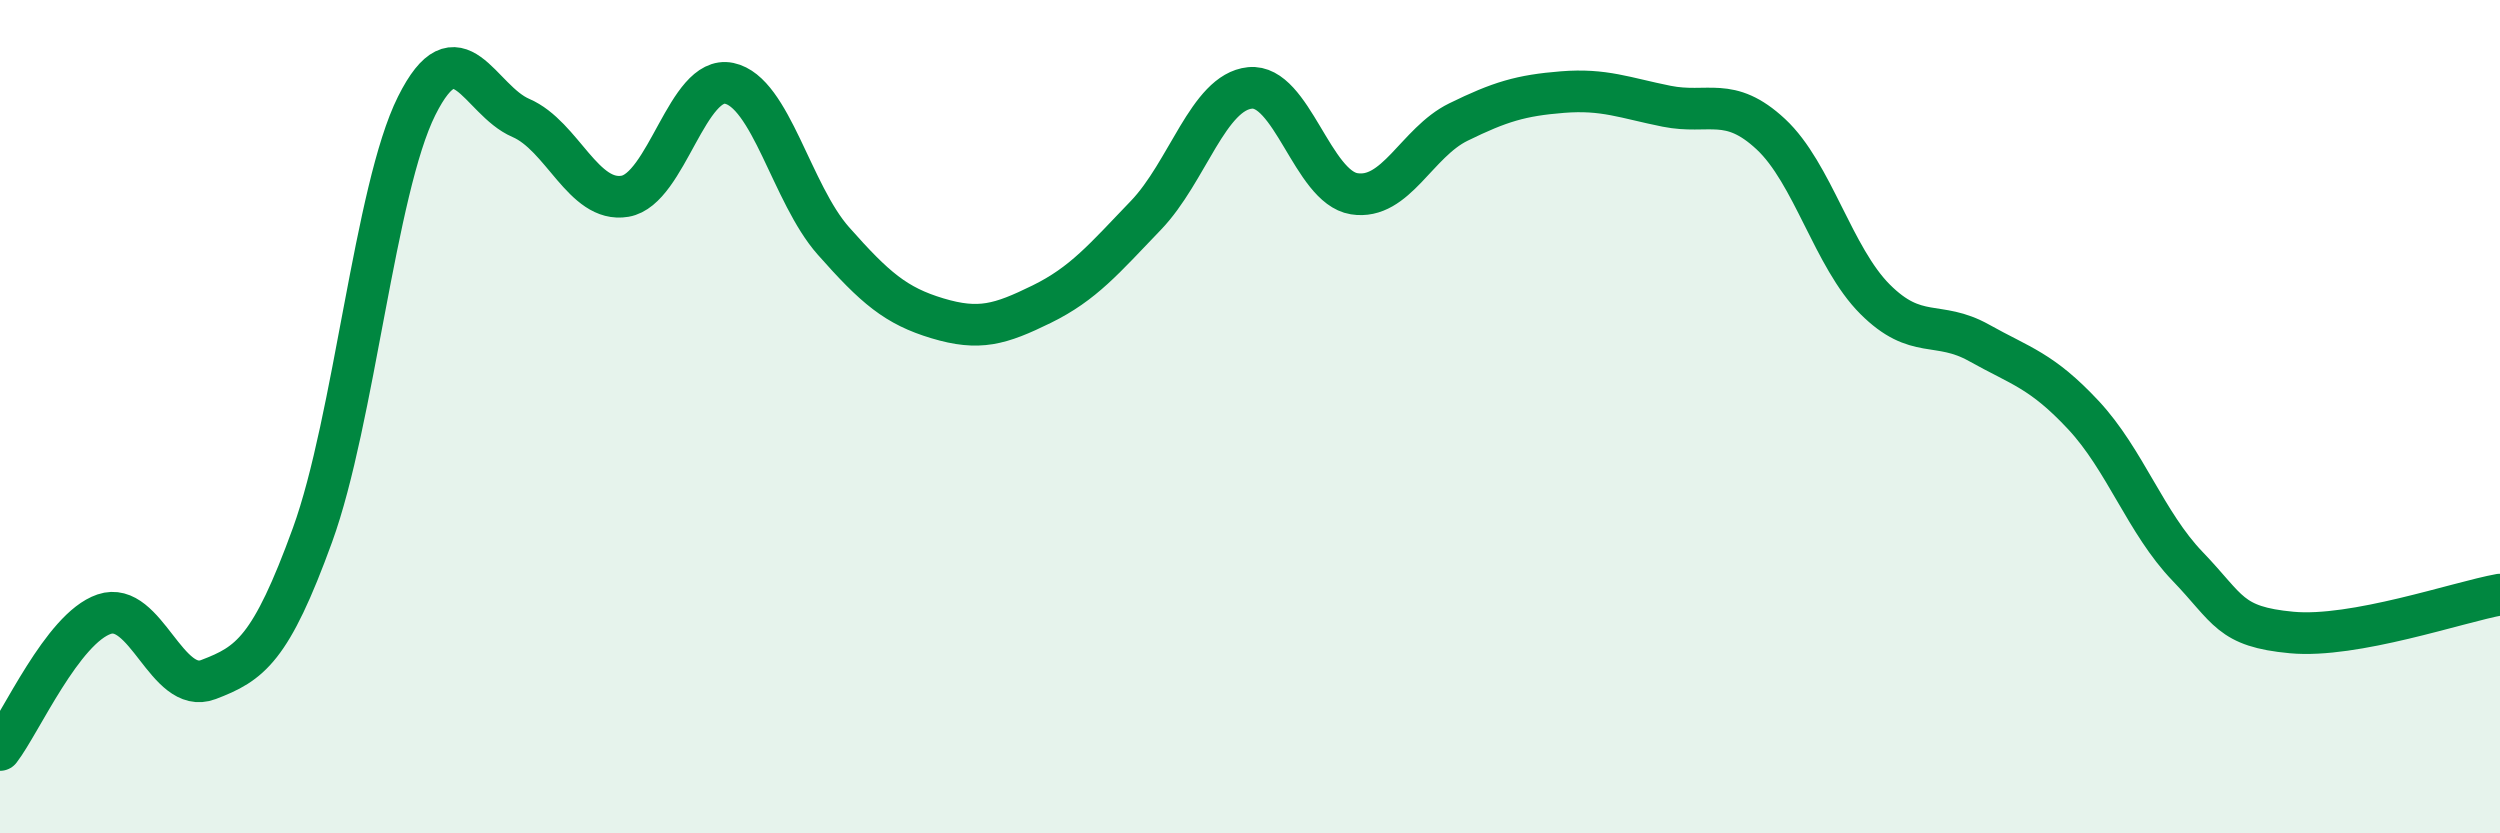
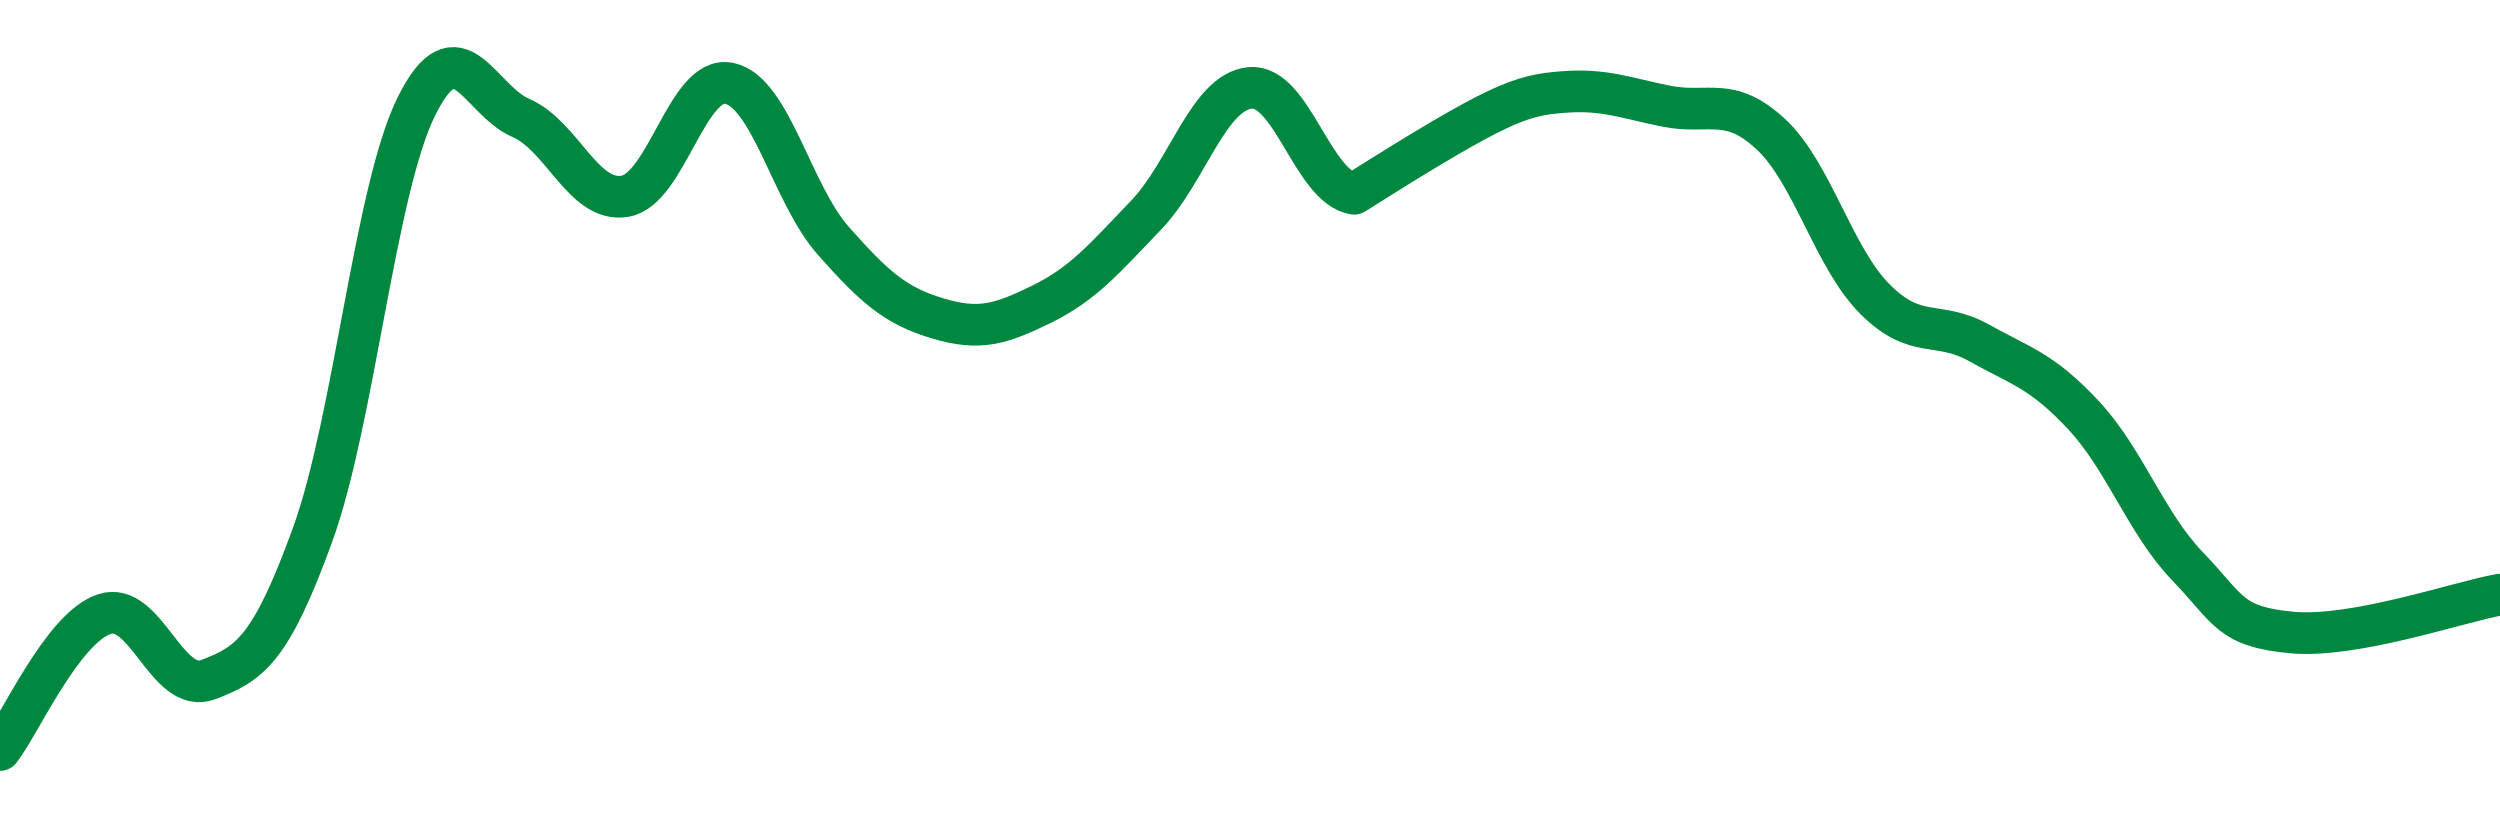
<svg xmlns="http://www.w3.org/2000/svg" width="60" height="20" viewBox="0 0 60 20">
-   <path d="M 0,18 C 0.5,17.35 1.5,15.08 2.5,14.74 C 3.5,14.4 4,16.69 5,16.31 C 6,15.93 6.5,15.59 7.5,12.84 C 8.5,10.09 9,4.54 10,2.54 C 11,0.54 11.5,2.4 12.5,2.83 C 13.5,3.26 14,4.88 15,4.71 C 16,4.54 16.5,1.79 17.5,2 C 18.5,2.21 19,4.65 20,5.78 C 21,6.91 21.5,7.34 22.5,7.64 C 23.5,7.94 24,7.79 25,7.3 C 26,6.81 26.5,6.21 27.5,5.17 C 28.5,4.13 29,2.21 30,2.11 C 31,2.01 31.5,4.49 32.5,4.65 C 33.5,4.81 34,3.42 35,2.93 C 36,2.44 36.5,2.29 37.5,2.21 C 38.5,2.13 39,2.35 40,2.55 C 41,2.75 41.5,2.29 42.5,3.22 C 43.5,4.15 44,6.18 45,7.18 C 46,8.18 46.5,7.67 47.5,8.23 C 48.5,8.79 49,8.89 50,9.96 C 51,11.03 51.5,12.55 52.5,13.59 C 53.5,14.63 53.5,15.04 55,15.18 C 56.5,15.32 59,14.45 60,14.27L60 20L0 20Z" fill="#008740" opacity="0.1" stroke-linecap="round" stroke-linejoin="round" />
-   <path d="M 0,18 C 0.5,17.35 1.5,15.08 2.5,14.74 C 3.5,14.4 4,16.69 5,16.31 C 6,15.93 6.5,15.59 7.5,12.84 C 8.5,10.09 9,4.54 10,2.54 C 11,0.54 11.5,2.4 12.5,2.83 C 13.5,3.26 14,4.88 15,4.71 C 16,4.54 16.5,1.79 17.5,2 C 18.5,2.21 19,4.65 20,5.78 C 21,6.91 21.5,7.34 22.5,7.64 C 23.5,7.94 24,7.79 25,7.3 C 26,6.81 26.5,6.21 27.5,5.17 C 28.5,4.13 29,2.21 30,2.11 C 31,2.01 31.5,4.49 32.5,4.65 C 33.5,4.81 34,3.42 35,2.93 C 36,2.44 36.5,2.29 37.5,2.21 C 38.5,2.13 39,2.35 40,2.55 C 41,2.75 41.5,2.29 42.5,3.22 C 43.5,4.15 44,6.18 45,7.18 C 46,8.18 46.5,7.67 47.5,8.23 C 48.5,8.79 49,8.89 50,9.96 C 51,11.03 51.5,12.55 52.5,13.59 C 53.5,14.63 53.5,15.04 55,15.18 C 56.5,15.32 59,14.45 60,14.27" stroke="#008740" stroke-width="1" fill="none" stroke-linecap="round" stroke-linejoin="round" />
+   <path d="M 0,18 C 0.5,17.35 1.5,15.08 2.5,14.74 C 3.5,14.4 4,16.69 5,16.31 C 6,15.93 6.5,15.59 7.5,12.84 C 8.5,10.09 9,4.54 10,2.54 C 11,0.54 11.5,2.4 12.5,2.83 C 13.5,3.26 14,4.88 15,4.71 C 16,4.54 16.5,1.79 17.5,2 C 18.5,2.21 19,4.65 20,5.78 C 21,6.91 21.5,7.34 22.5,7.64 C 23.5,7.94 24,7.79 25,7.3 C 26,6.81 26.5,6.21 27.5,5.17 C 28.5,4.13 29,2.21 30,2.11 C 31,2.01 31.5,4.49 32.5,4.65 C 36,2.44 36.5,2.29 37.5,2.21 C 38.5,2.13 39,2.35 40,2.55 C 41,2.75 41.5,2.29 42.5,3.22 C 43.5,4.15 44,6.18 45,7.18 C 46,8.18 46.5,7.67 47.5,8.23 C 48.5,8.79 49,8.89 50,9.96 C 51,11.03 51.5,12.55 52.5,13.59 C 53.5,14.63 53.5,15.04 55,15.18 C 56.5,15.32 59,14.45 60,14.27" stroke="#008740" stroke-width="1" fill="none" stroke-linecap="round" stroke-linejoin="round" />
</svg>